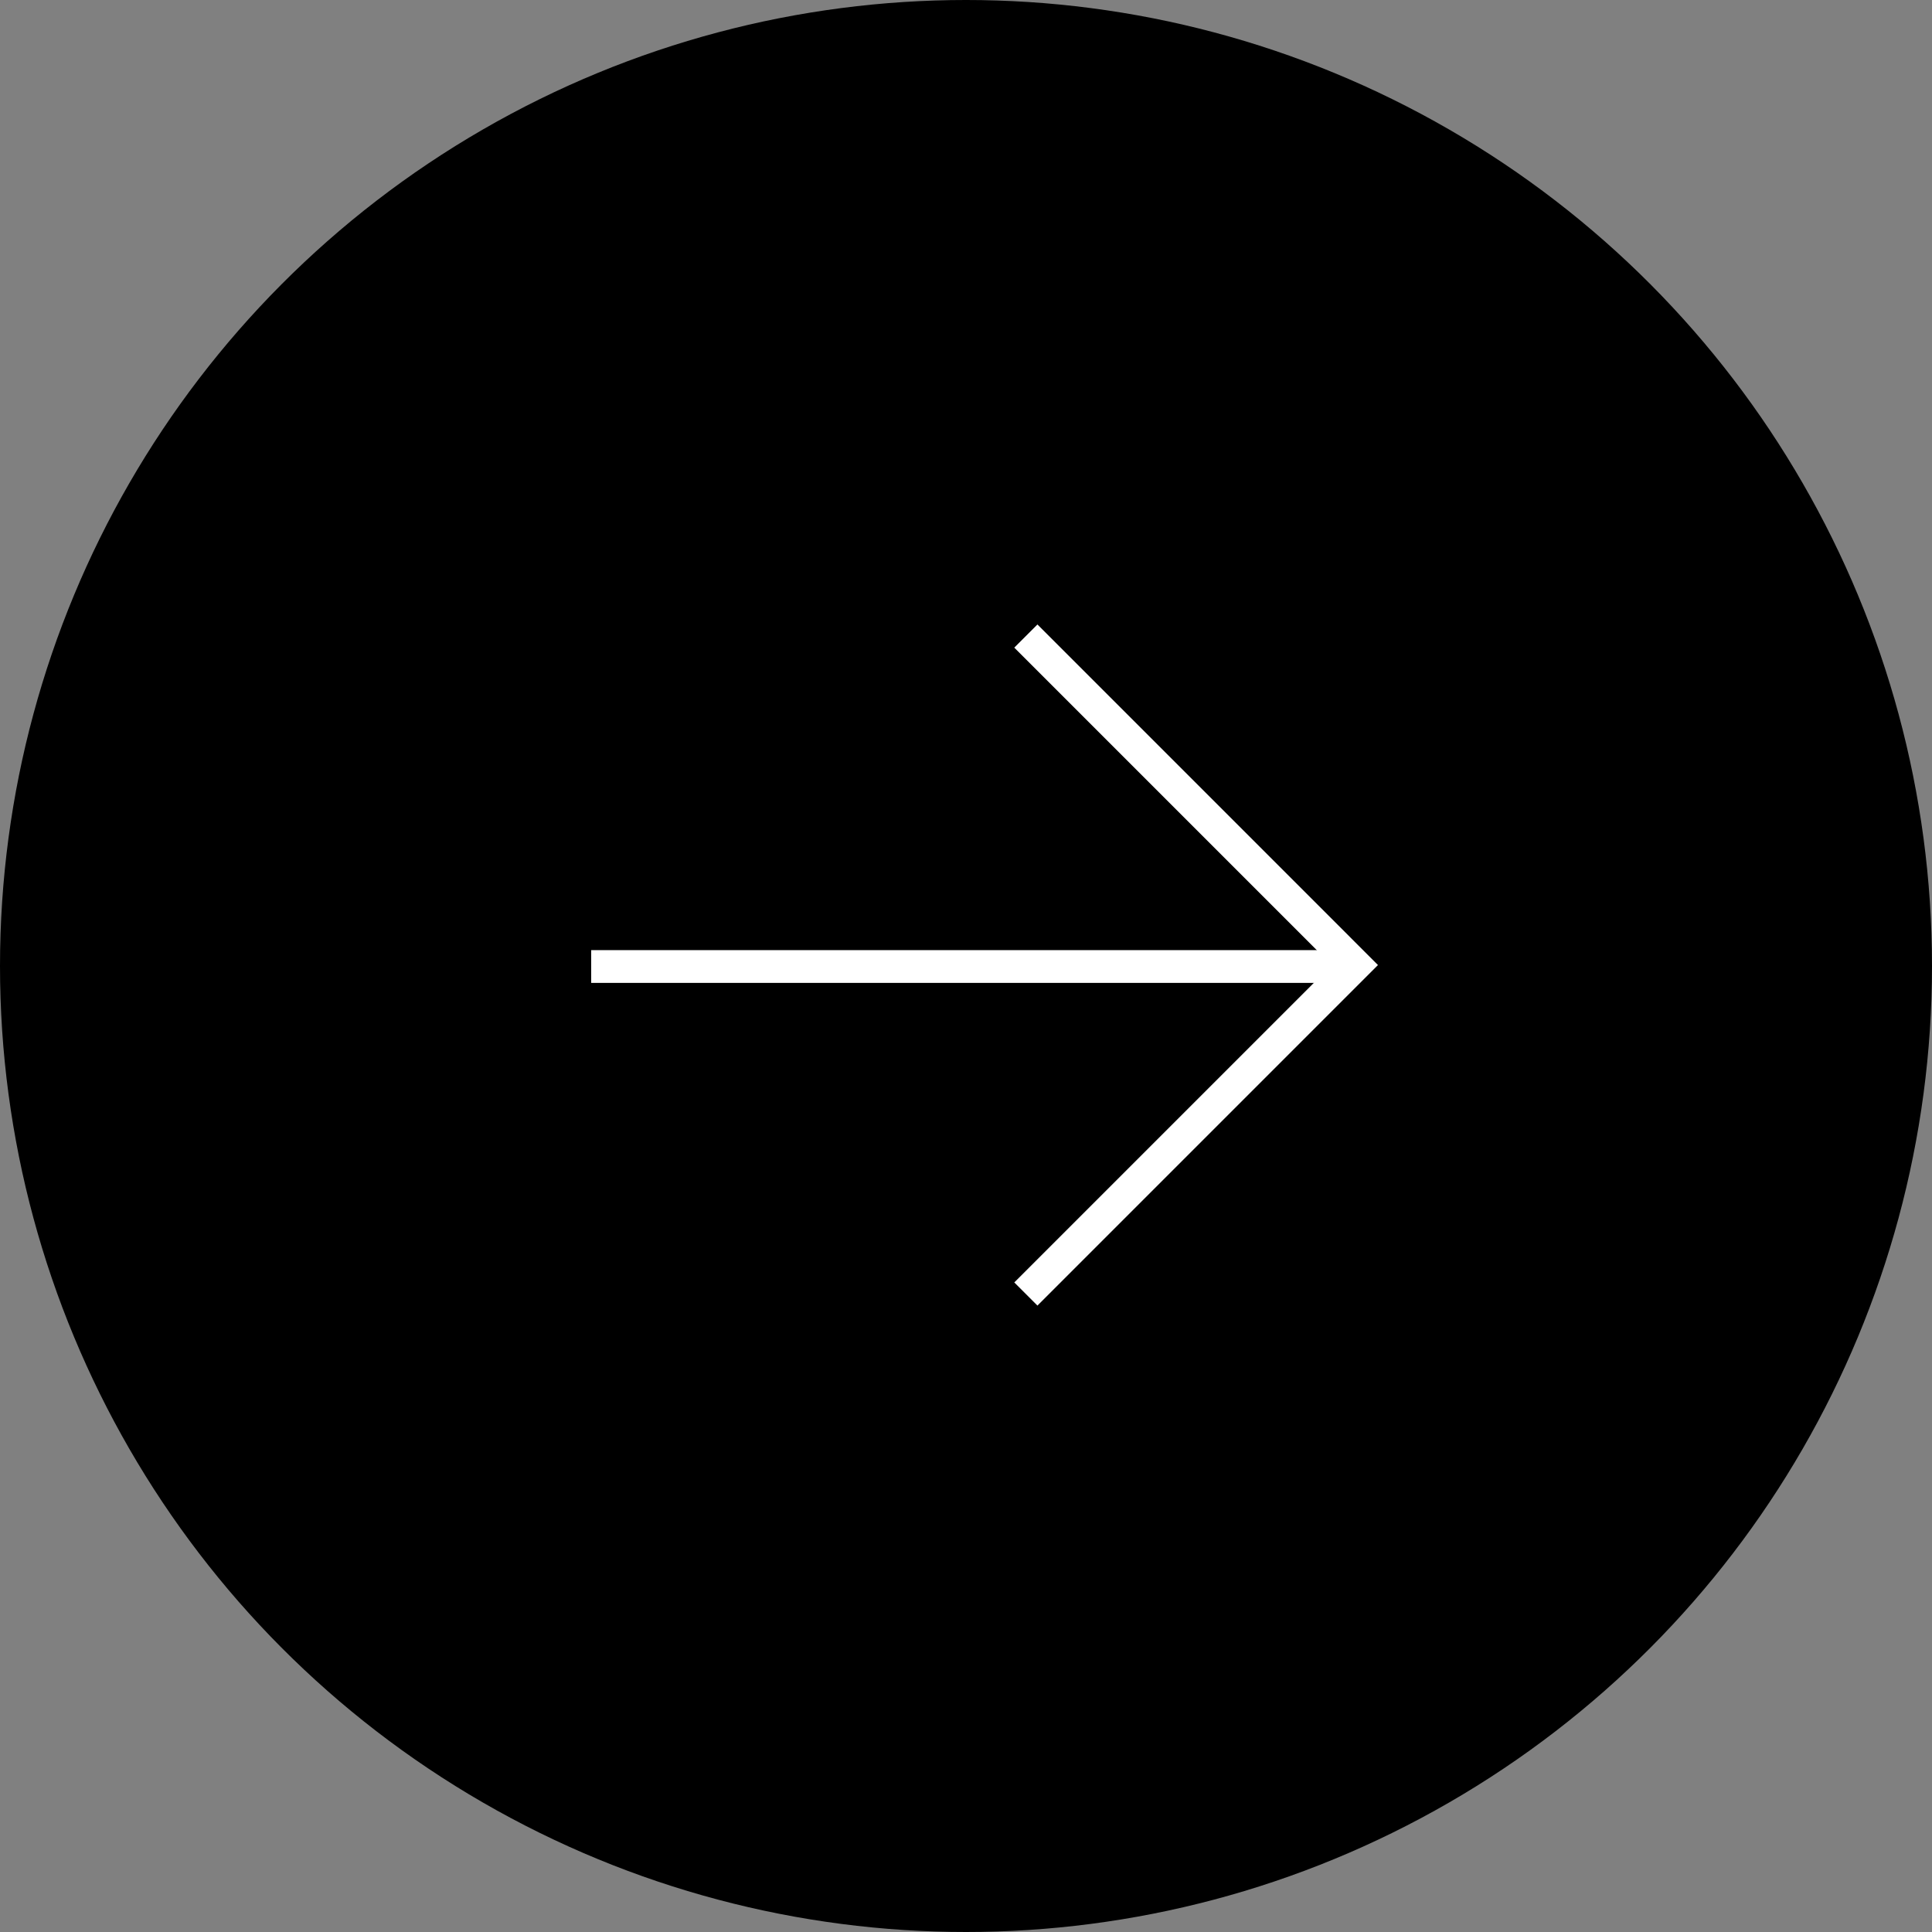
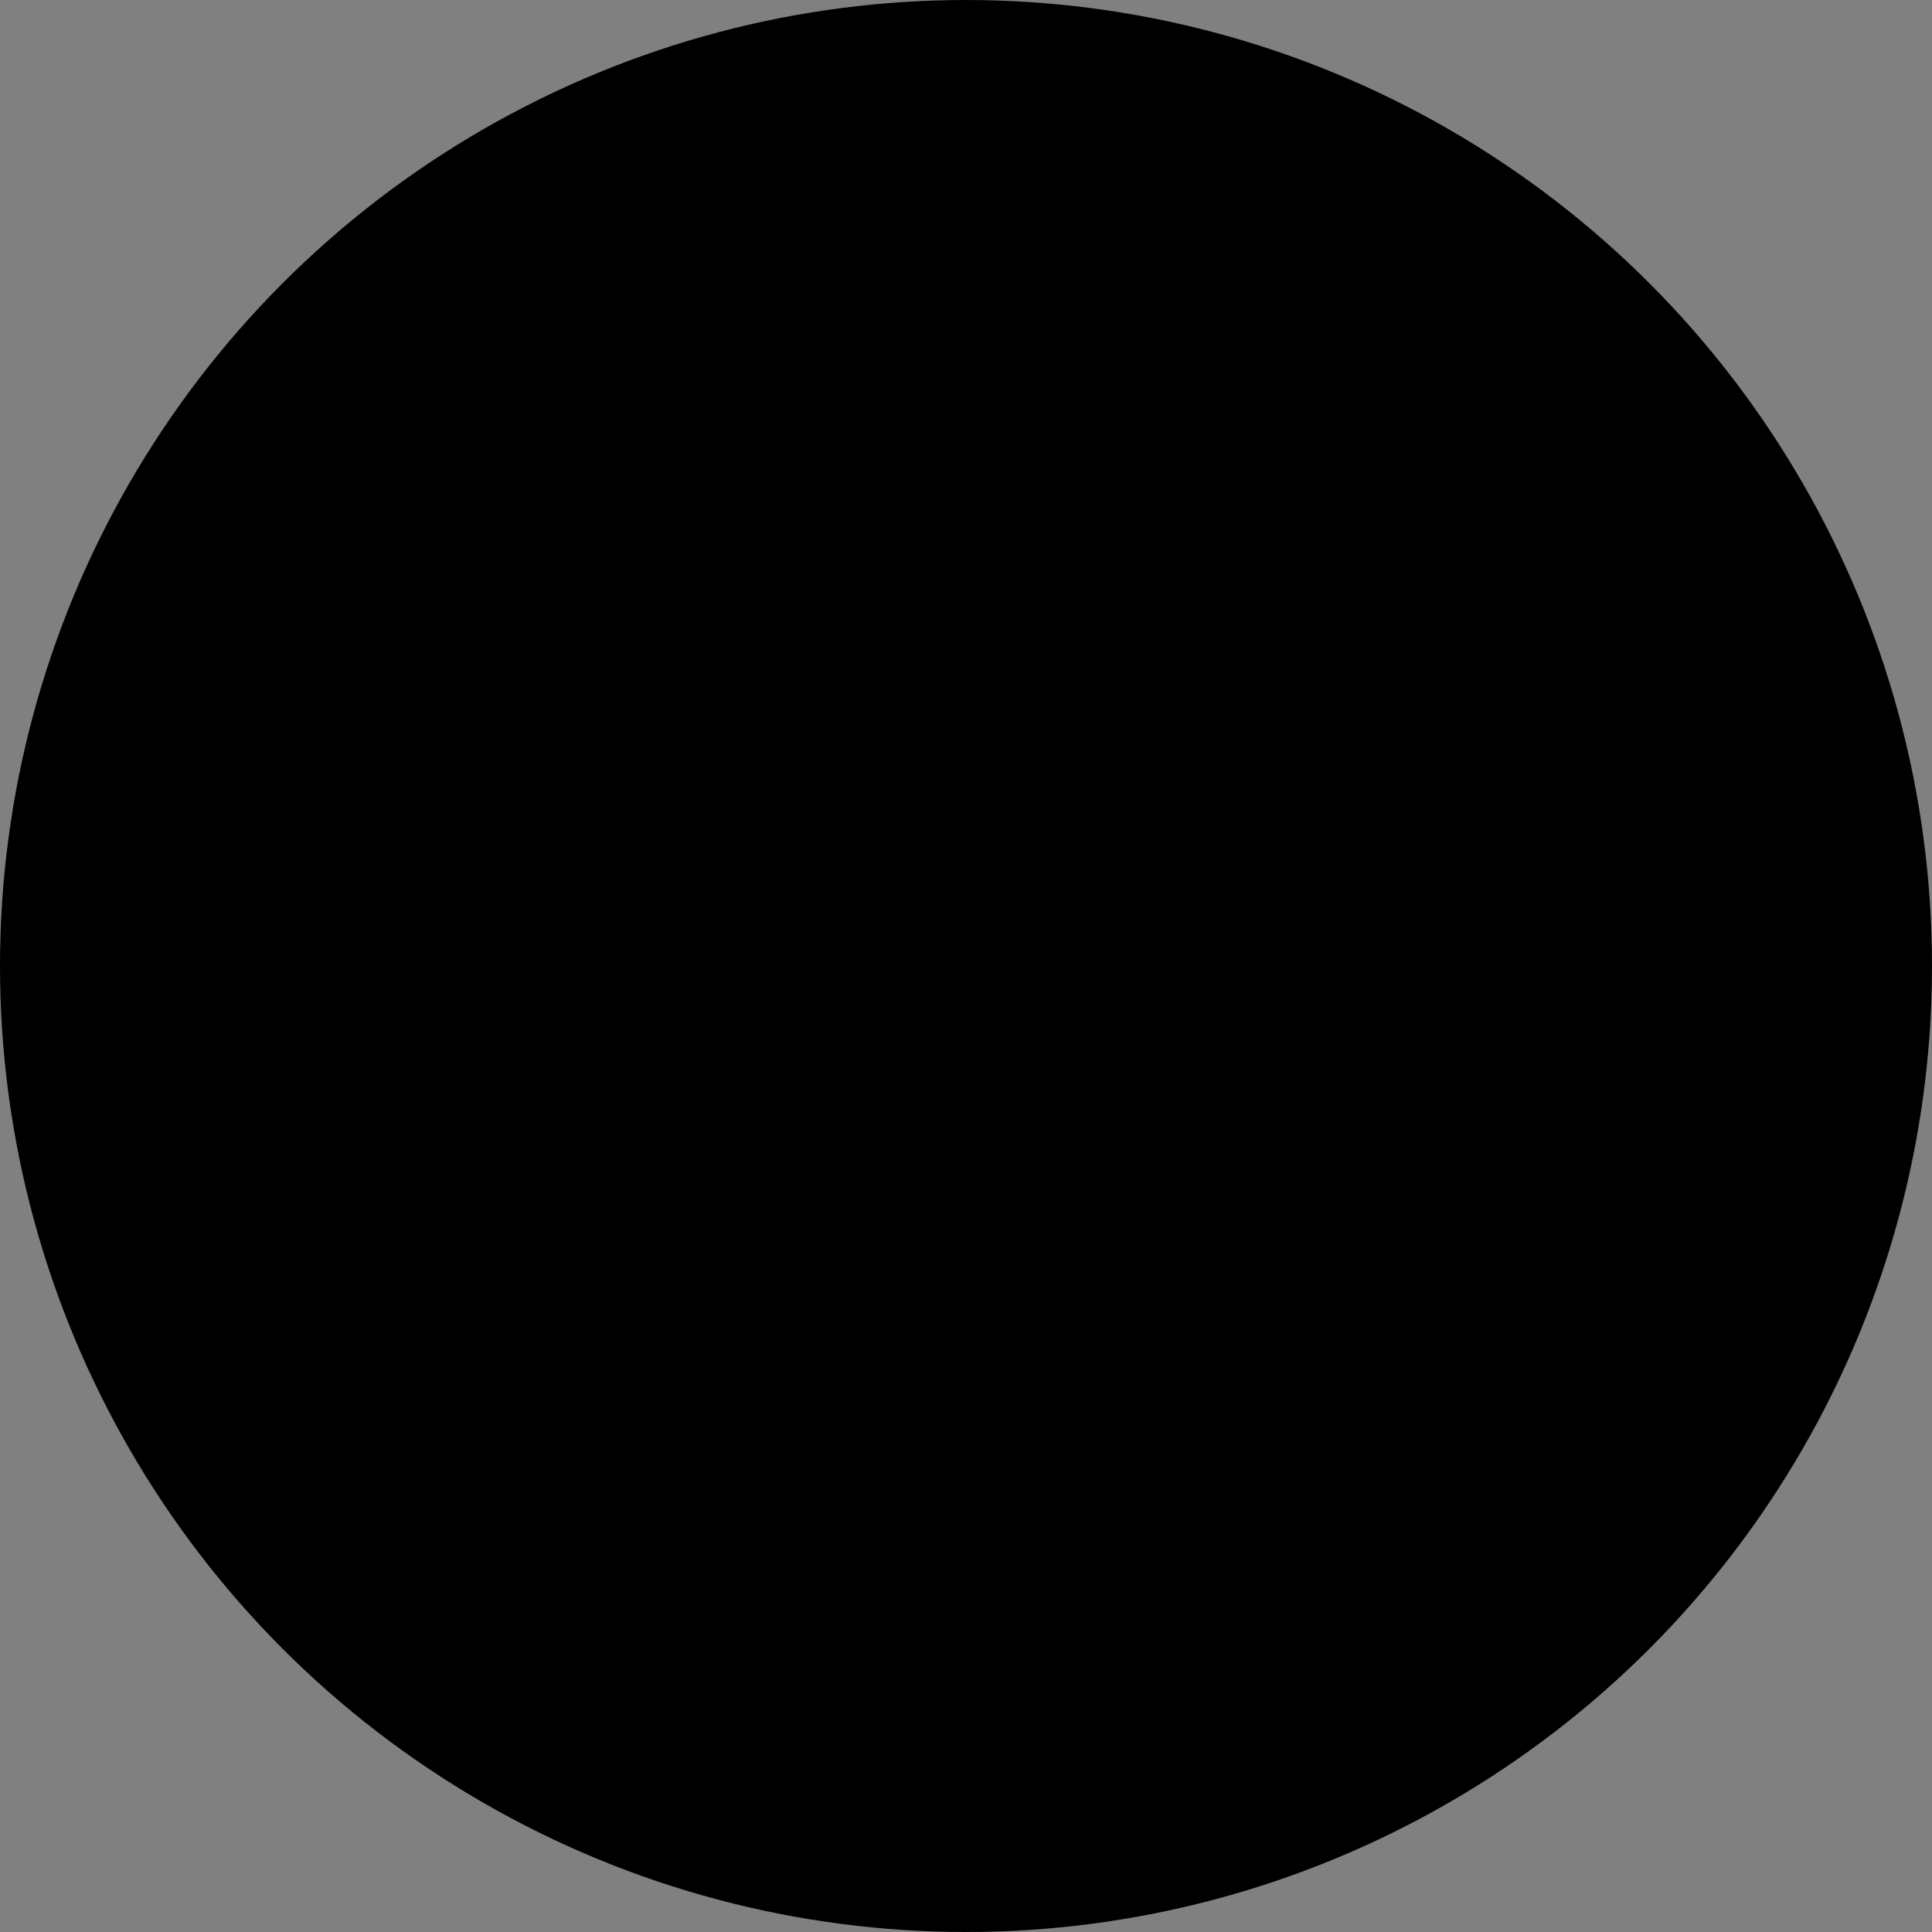
<svg xmlns="http://www.w3.org/2000/svg" width="59" height="59" viewBox="0 0 59 59">
  <rect x="0" y="0" width="59" height="59" fill="#808080" stroke="none" />
  <g id="Group_350" data-name="Group 350" transform="translate() rotate(360)">
    <circle id="Ellipse_1" data-name="Ellipse 1" cx="29.5" cy="29.5" r="29.5" />
    <g id="Group_12" data-name="Group 12" transform="translate(18.054 19.424)">
      <g id="Group_5" data-name="Group 5" transform="translate(13.274 20.093) rotate(270)">
        <g id="Group_6" data-name="Group 6" transform="translate(0 0)">
-           <path id="Path_1" data-name="Path 1" d="M20.093,0,10.046,10.046,0,0" fill="none" stroke="#fff" stroke-width="1" />
-         </g>
+           </g>
      </g>
-       <line id="Line_6" data-name="Line 6" x1="23.32" transform="translate(0 10.092)" fill="none" stroke="#fff" stroke-width="1" />
    </g>
  </g>
</svg>